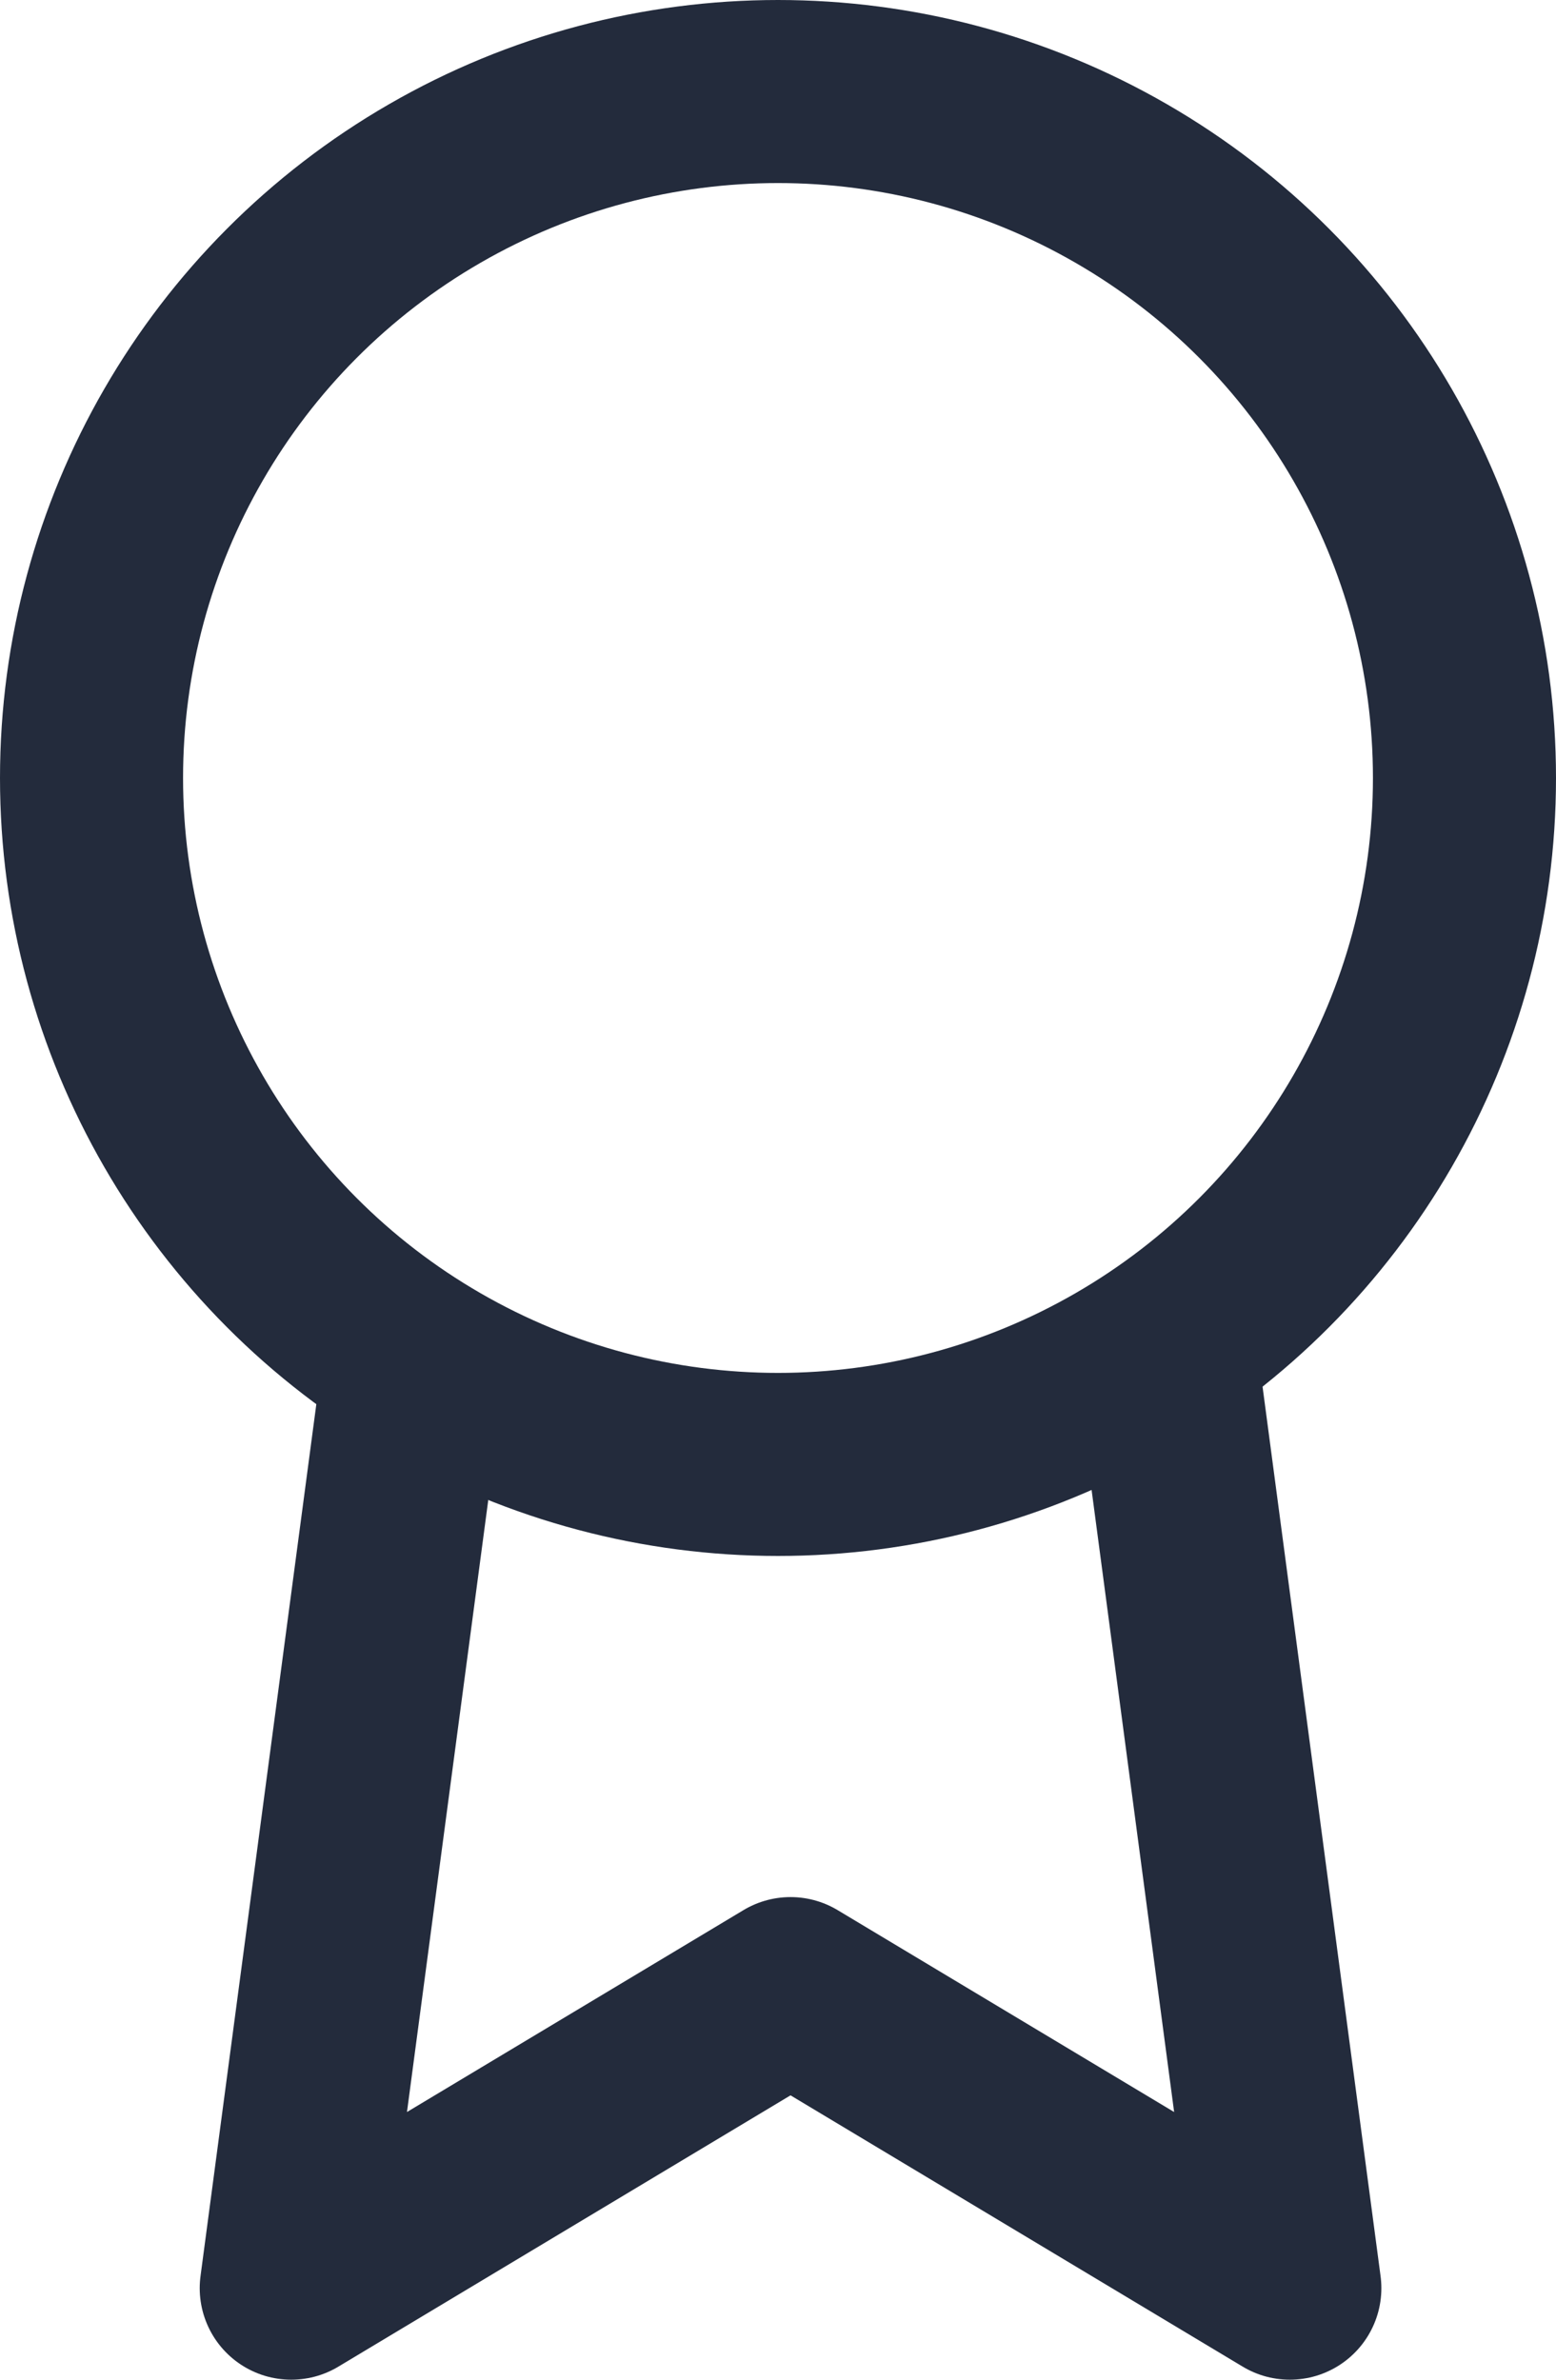
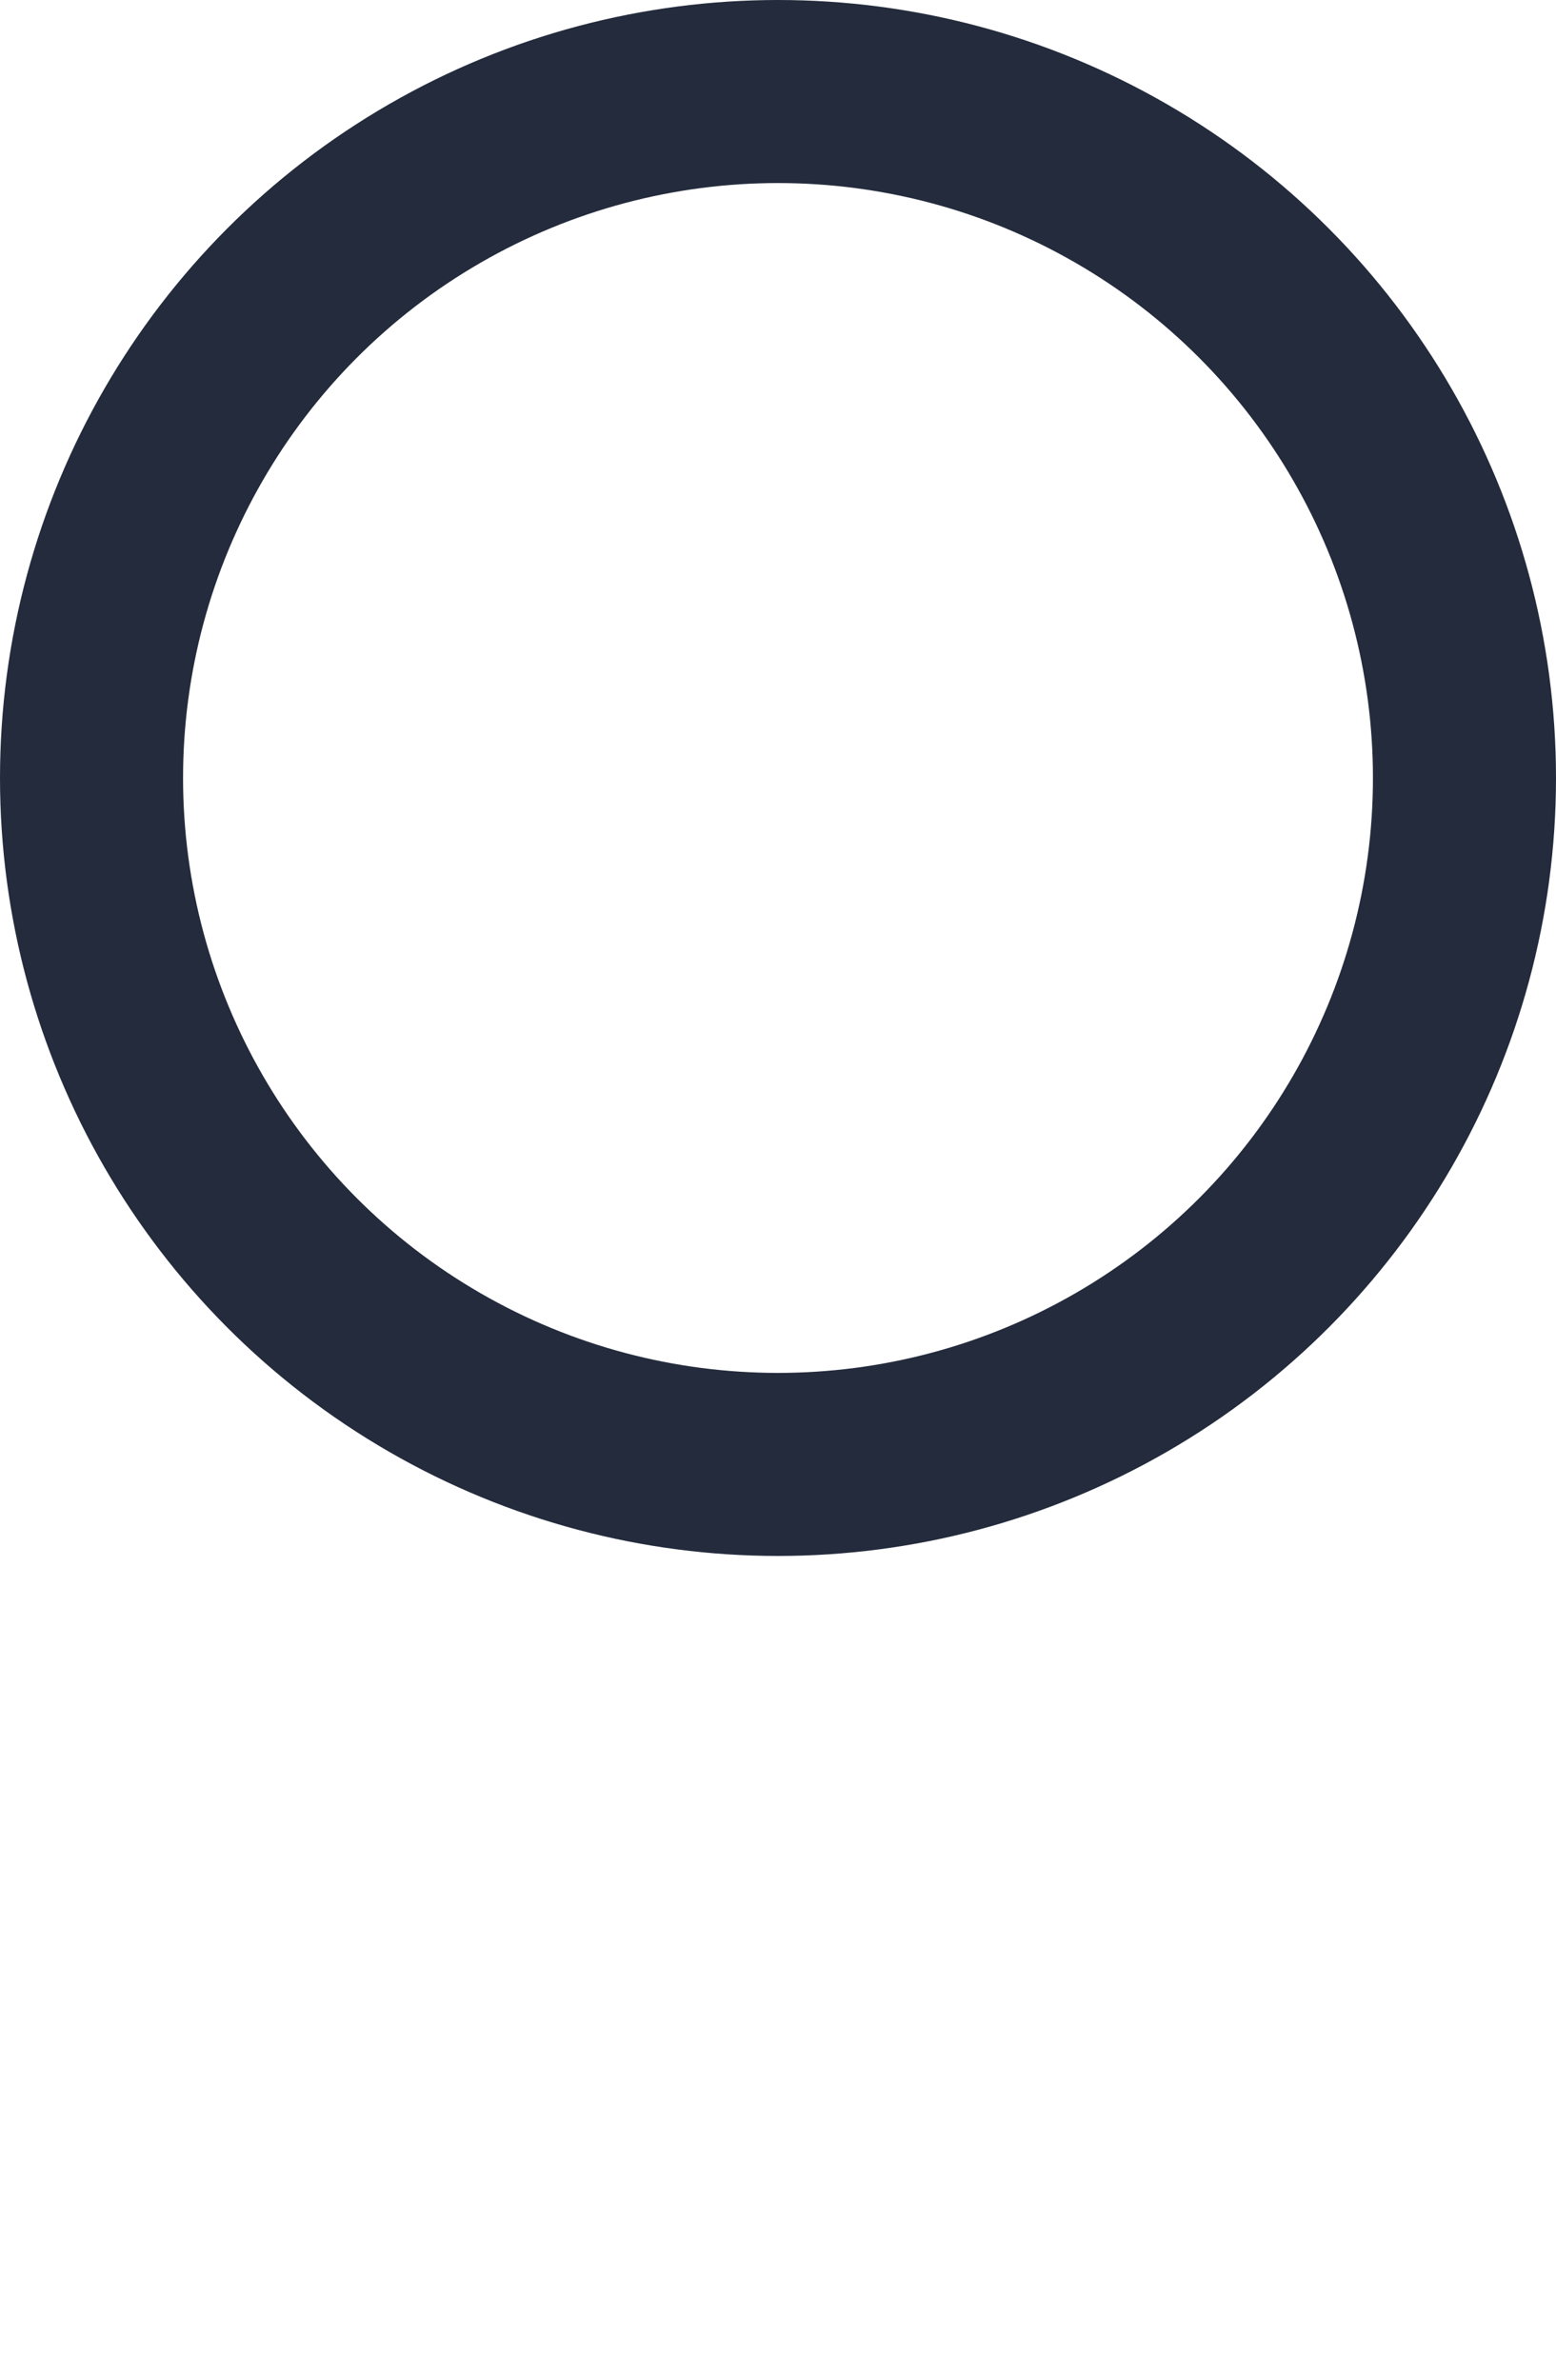
<svg xmlns="http://www.w3.org/2000/svg" width="17" height="26" viewBox="0 0 17 26">
  <g id="award" transform="translate(-39 -7)">
    <g id="Group_596" data-name="Group 596" transform="translate(40 8)">
      <circle id="Ellipse_40" data-name="Ellipse 40" cx="7.5" cy="7.5" r="7.5" fill="none" stroke="#232b3c" stroke-linecap="round" stroke-linejoin="round" stroke-width="2" />
-       <path id="Path_1630" data-name="Path 1630" d="M57.32,111.051,56,120.989l5.455-3.273,5.455,3.273-1.32-9.949" transform="translate(-53.818 -96.989)" fill="none" stroke="#232b3c" stroke-linecap="round" stroke-linejoin="round" stroke-width="2" />
    </g>
  </g>
</svg>